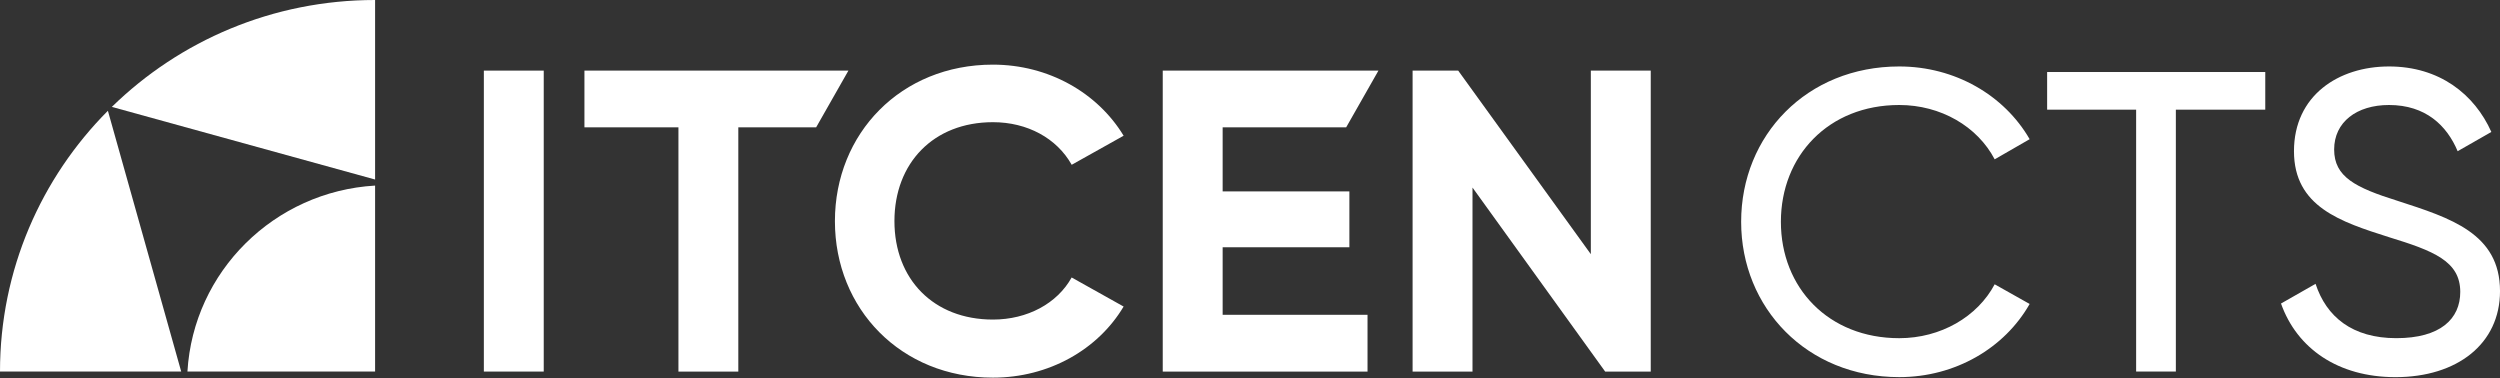
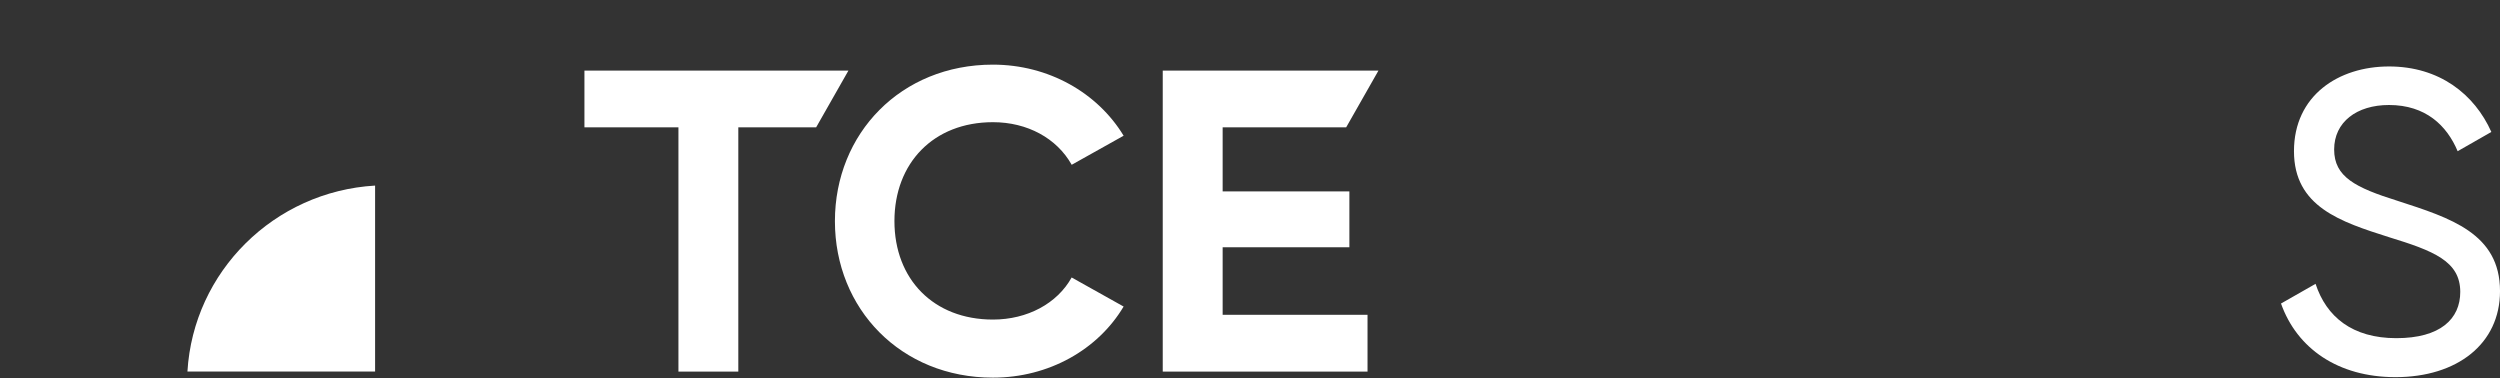
<svg xmlns="http://www.w3.org/2000/svg" width="185" height="28" viewBox="0 0 185 28" fill="none">
  <rect x="0" y="0" width="185" height="28" fill="#333333" stroke="none" />
-   <path d="M128.845 16.412C128.845 10.015 133.702 4.918 140.543 4.918C144.667 4.918 148.31 7.041 150.194 10.3L147.606 11.79C146.329 9.351 143.612 7.77 140.543 7.77C135.301 7.77 131.786 11.537 131.786 16.414C131.786 21.291 135.303 25.026 140.543 25.026C143.612 25.026 146.329 23.443 147.606 21.038L150.194 22.494C148.34 25.756 144.696 27.907 140.543 27.907C133.704 27.907 128.845 22.779 128.845 16.414" fill="white" />
-   <path d="M167.63 8.115H161.013V27.494H158.074V8.115H151.488V5.329H167.63V8.115Z" fill="white" />
  <path d="M168.796 22.46L171.352 21.004C172.152 23.443 174.07 25.024 177.328 25.024C180.587 25.024 182.059 23.599 182.059 21.603C182.059 19.323 180.078 18.563 176.785 17.551C173.205 16.412 169.754 15.303 169.754 11.187C169.754 7.07 173.046 4.918 176.785 4.918C180.524 4.918 183.112 6.976 184.36 9.764L181.866 11.189C181.067 9.289 179.5 7.77 176.785 7.77C174.387 7.77 172.727 9.038 172.727 11.063C172.727 13.089 174.292 13.881 177.426 14.864C181.325 16.129 185.001 17.269 185.001 21.545C185.001 25.439 181.837 27.909 177.265 27.909C173.015 27.909 169.978 25.79 168.796 22.465" fill="white" />
  <path d="M60.394 9.424H54.635V27.497H50.204V9.424H43.248V5.223H62.784L60.394 9.424Z" fill="white" />
  <path d="M79.302 12.188C78.203 10.235 76.032 9.042 73.478 9.042C69.079 9.042 66.188 12.065 66.188 16.361C66.188 20.656 69.079 23.648 73.478 23.648C76.032 23.648 78.237 22.453 79.302 20.533L83.148 22.684C81.255 25.867 77.618 27.946 73.475 27.946C66.666 27.946 61.784 22.856 61.784 16.366C61.784 9.875 66.666 4.783 73.475 4.783C77.587 4.783 81.221 6.862 83.148 10.044L79.302 12.196V12.188Z" fill="white" />
  <path d="M90.476 23.295H101.197V27.497H86.043V5.223H102.006L99.616 9.424H90.476V14.164H99.854V18.3H90.476V23.295Z" fill="white" />
-   <path d="M122.155 5.223V27.497H118.782L108.965 13.879V27.497H104.532V5.223H107.905L117.722 18.809V5.223H122.155Z" fill="white" />
-   <path d="M40.236 5.225H35.805V27.496H40.236V5.225Z" fill="white" />
+   <path d="M40.236 5.225V27.496H40.236V5.225Z" fill="white" />
  <path d="M13.867 27.494H27.757V13.733C20.289 14.17 14.311 20.093 13.87 27.494" fill="white" />
-   <path d="M0 27.496H13.409L7.984 8.197C3.046 13.161 0 19.975 0 27.496Z" fill="white" />
-   <path d="M8.276 7.91L27.757 13.285V0C20.167 0 13.287 3.018 8.276 7.91Z" fill="white" />
</svg>